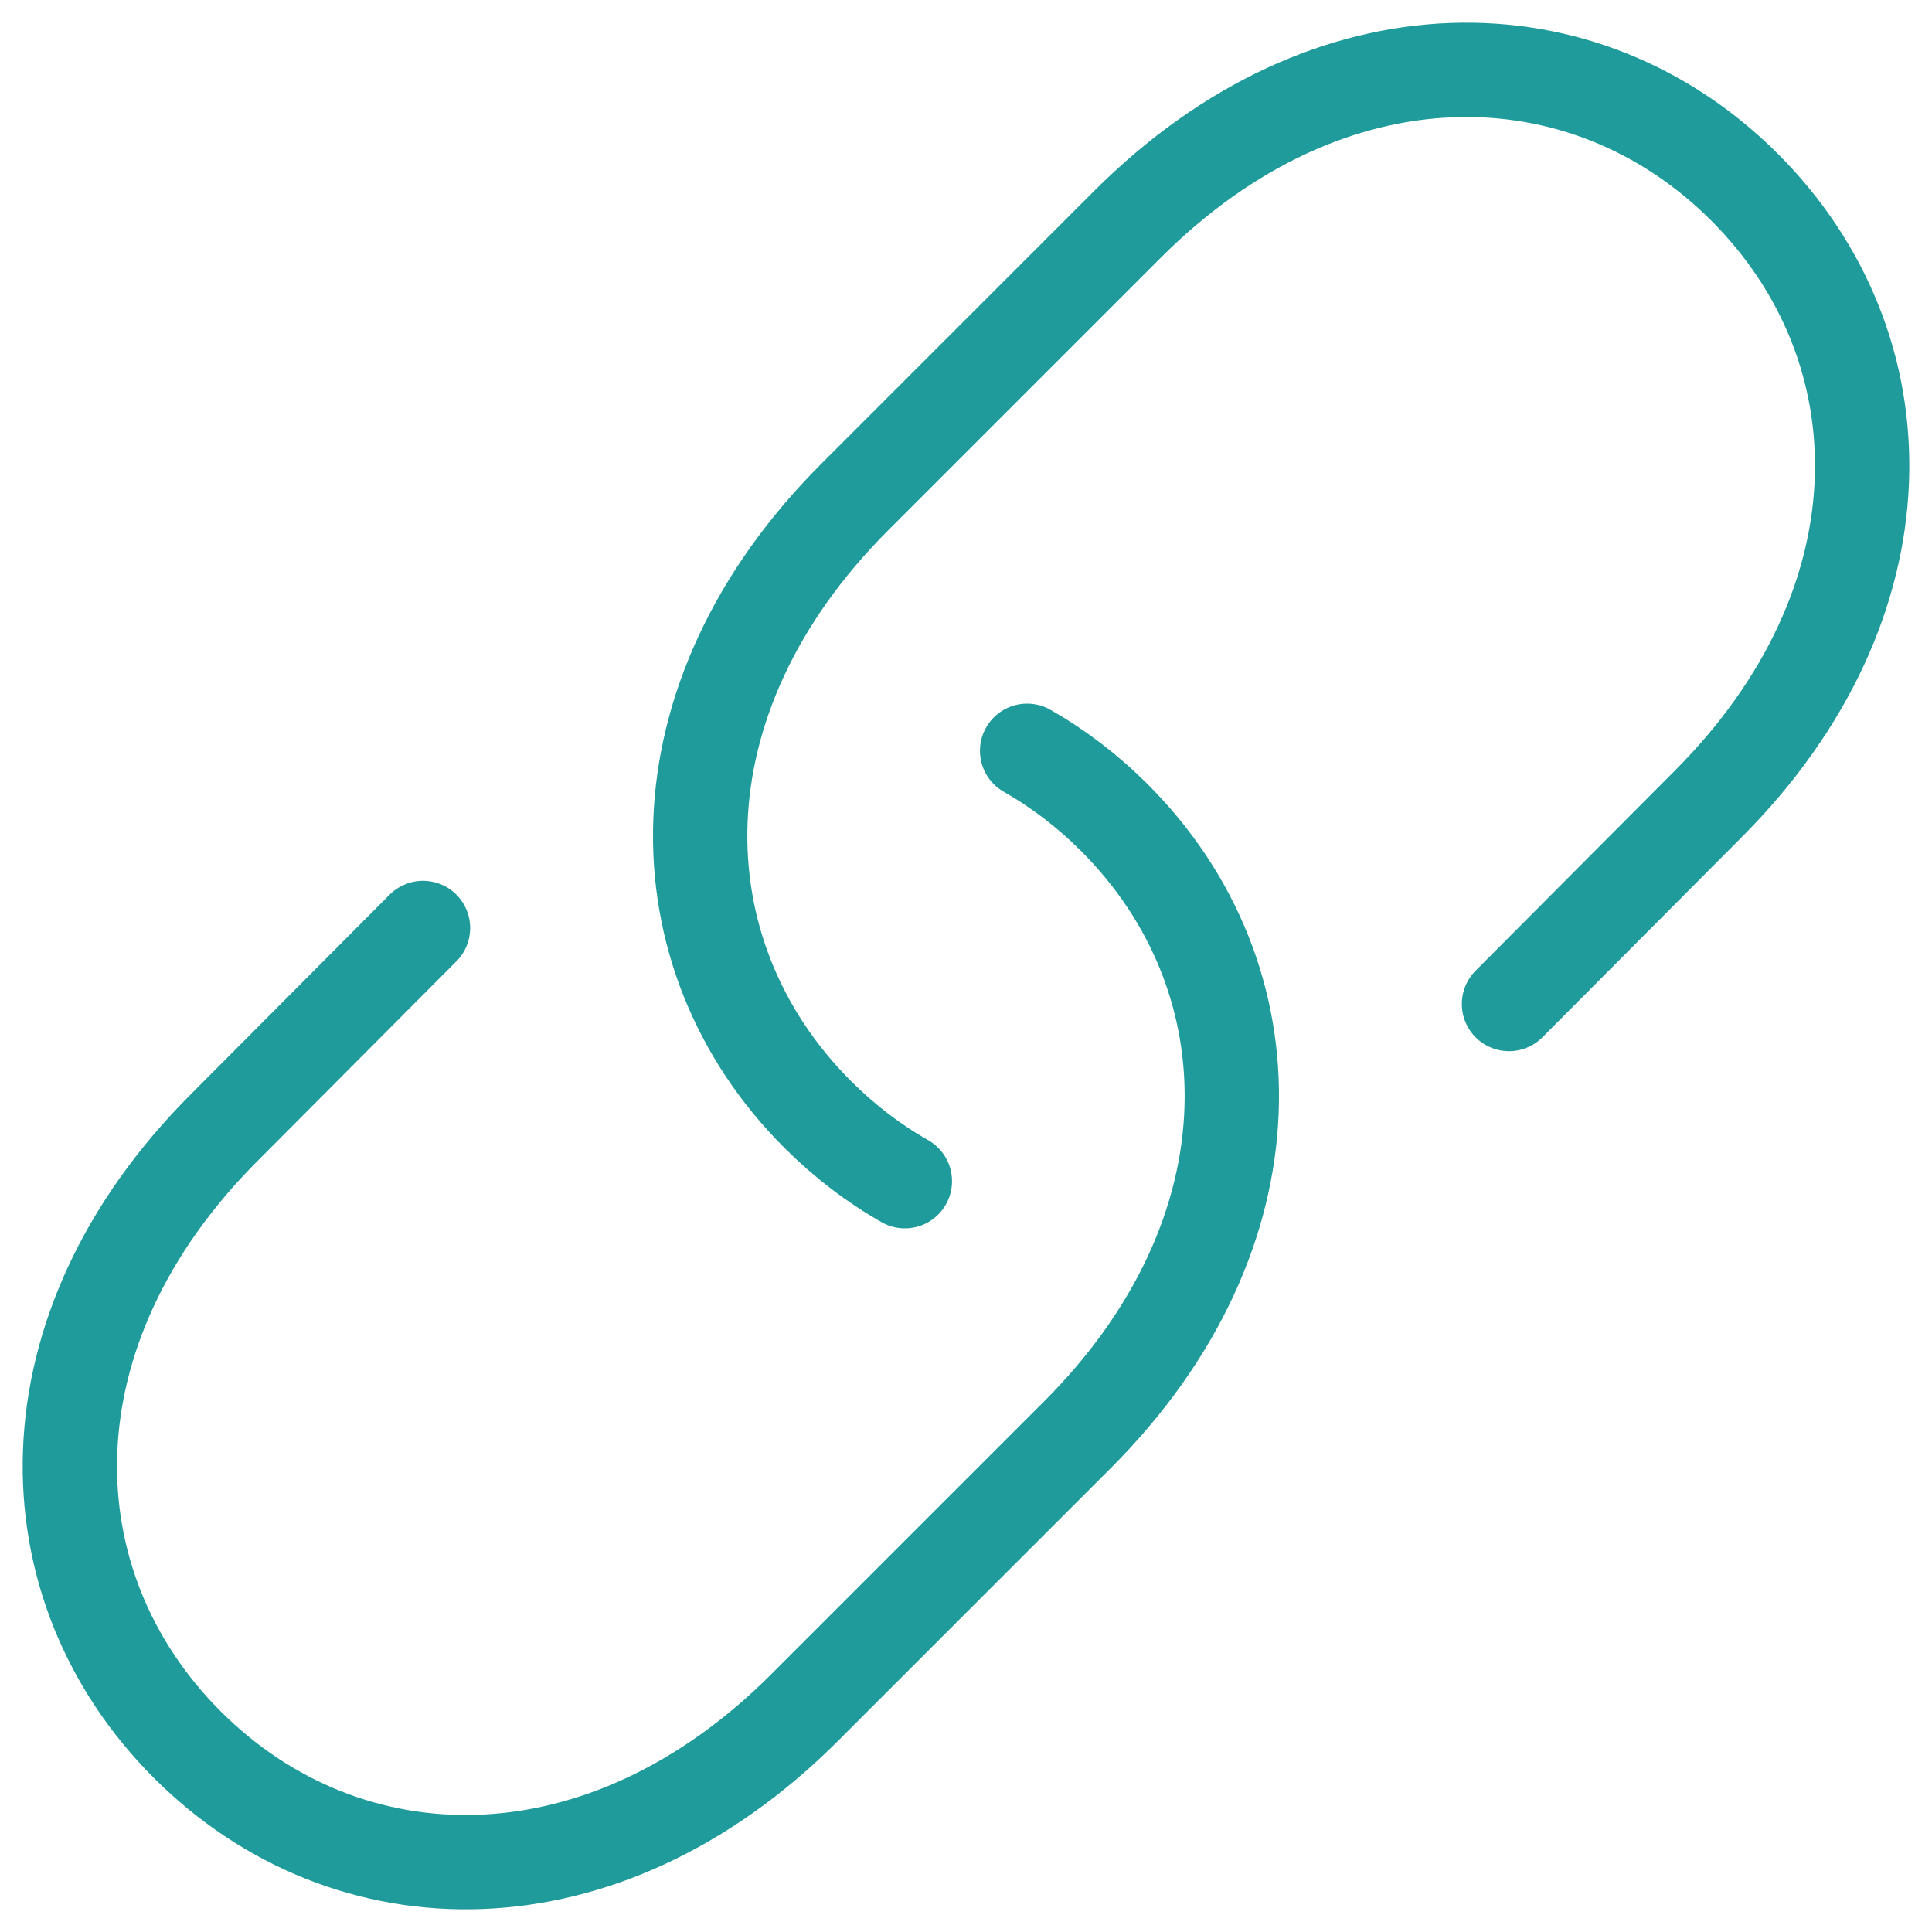
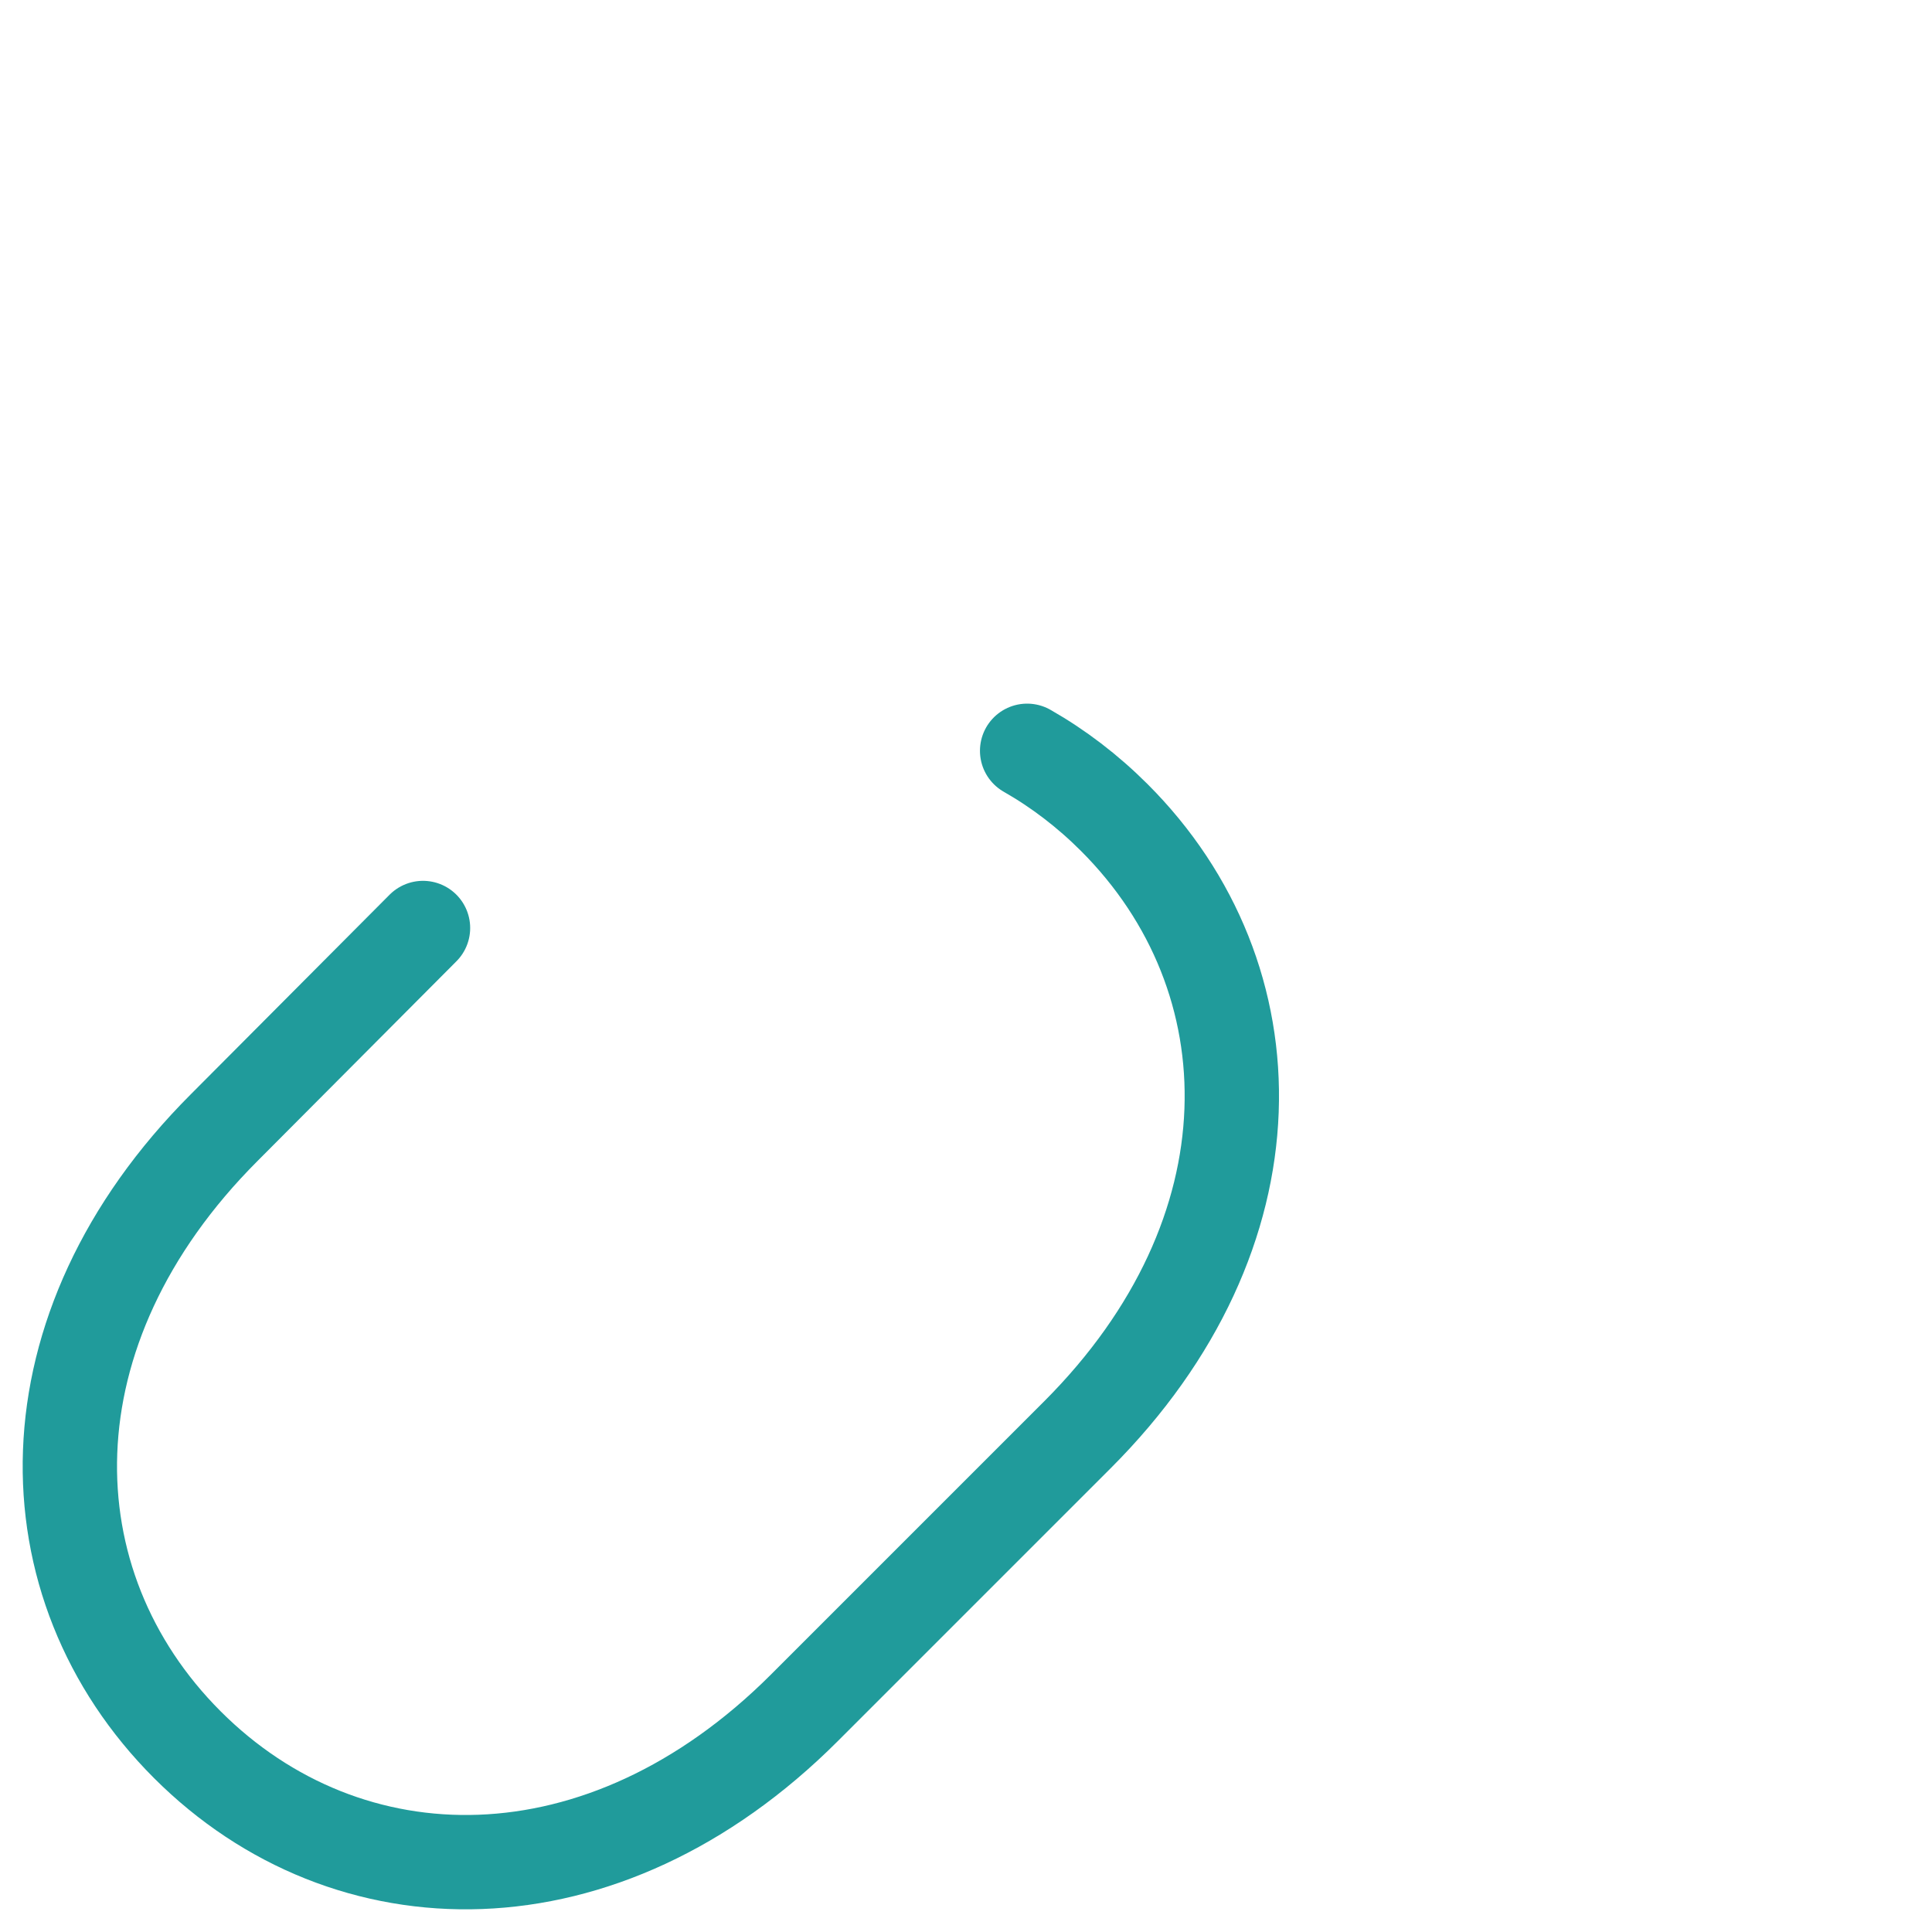
<svg xmlns="http://www.w3.org/2000/svg" id="Layer_1" data-name="Layer 1" viewBox="0 0 512 512">
  <defs>
    <style>.cls-1{fill:none;stroke:#209b9b;stroke-linecap:round;stroke-linejoin:round;stroke-width:25px}</style>
  </defs>
  <g id="g1573">
    <g id="g1579">
      <path id="path1581" class="cls-1" d="M272.2 198.97c8.28 4.72 16.05 10.64 23.12 17.71 42.46 42.46 43.62 110.13-9.79 163.55l-72.34 72.34c-53.42 53.42-121.09 52.25-163.55 9.79C7.18 419.9 6.02 352.23 59.43 298.81l52.67-52.88" />
    </g>
    <g id="g1583">
-       <path id="path1585" class="cls-1" d="M239.8 313.03c-8.28-4.72-16.05-10.64-23.12-17.71-42.46-42.46-43.62-110.13 9.79-163.55l72.34-72.34C352.23 6.01 419.9 7.18 462.36 49.64c42.46 42.46 43.62 110.13-9.79 163.55l-52.67 52.88" />
-     </g>
+       </g>
  </g>
</svg>